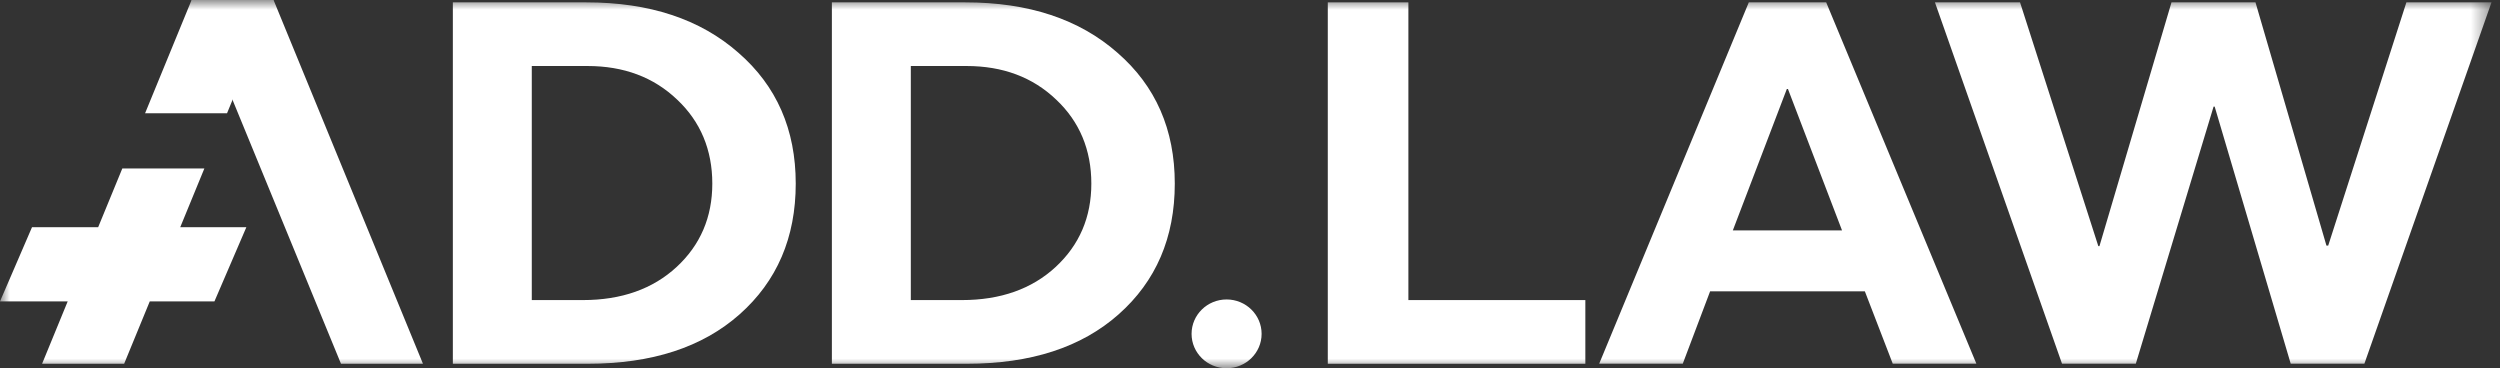
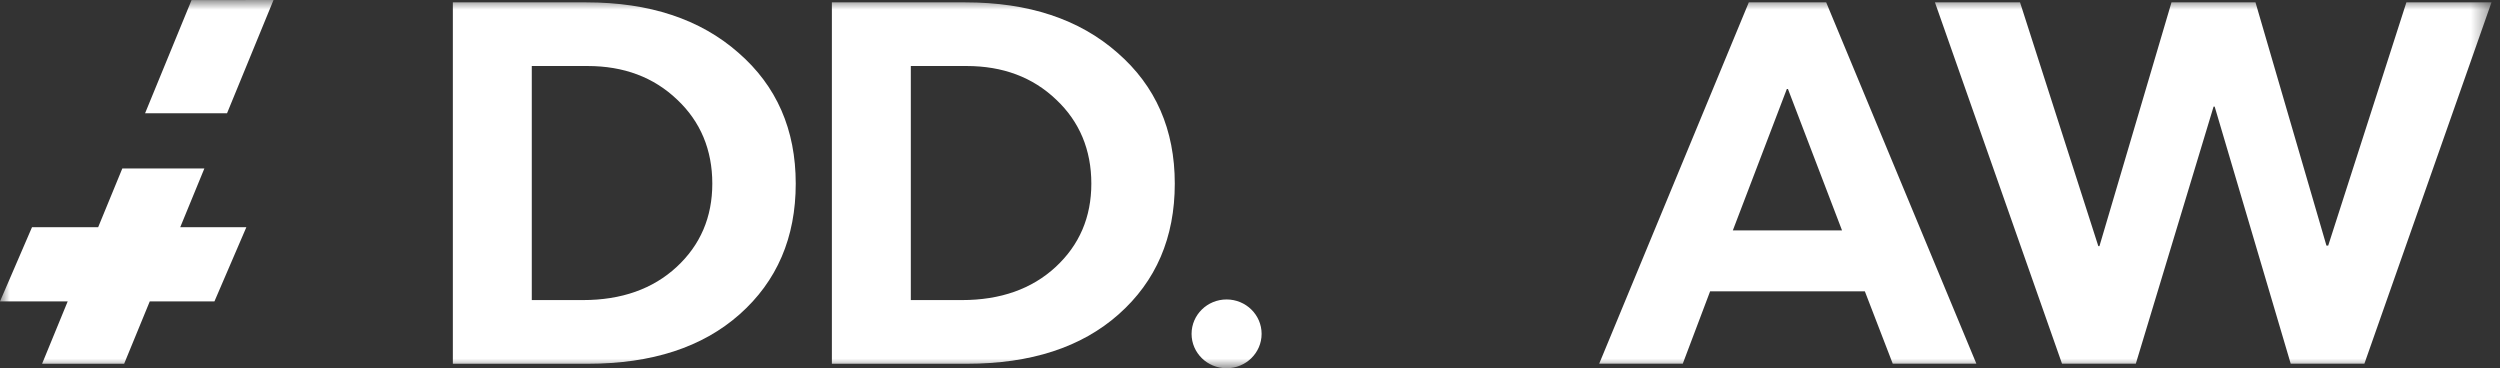
<svg xmlns="http://www.w3.org/2000/svg" width="129" height="19" viewBox="0 0 129 19" fill="none">
  <rect x="0" y="0" width="129" height="19" fill="#333333" stroke="none" />
  <mask id="mask0_145_878" style="mask-type:luminance" maskUnits="userSpaceOnUse" x="0" y="0" width="129" height="19">
    <path d="M128.559 0H0V19H128.559V0Z" fill="white" />
  </mask>
  <g mask="url(#mask0_145_878)">
    <path d="M63.292 19.001C64.29 19.001 65.099 18.207 65.099 17.227C65.099 16.247 64.29 15.452 63.292 15.452C62.294 15.452 61.485 16.247 61.485 17.227C61.485 18.207 62.294 19.001 63.292 19.001Z" fill="white" />
    <path d="M42.925 18.769V0.122H49.808C53.068 0.122 55.689 0.986 57.662 2.723C59.635 4.437 60.619 6.69 60.619 9.473C60.619 12.256 59.654 14.509 57.718 16.223C55.803 17.919 53.196 18.769 49.898 18.769H42.925ZM46.998 15.484H49.633C51.625 15.484 53.238 14.913 54.468 13.779C55.698 12.641 56.313 11.206 56.313 9.473C56.313 7.74 55.708 6.277 54.497 5.139C53.286 3.982 51.743 3.406 49.87 3.406H46.998V15.484Z" fill="white" />
    <path d="M23.367 18.769V0.122H30.25C33.51 0.122 36.131 0.986 38.104 2.723C40.077 4.437 41.06 6.69 41.06 9.473C41.06 12.256 40.095 14.509 38.16 16.223C36.244 17.919 33.638 18.769 30.34 18.769H23.367ZM27.44 15.484H30.075C32.067 15.484 33.68 14.913 34.91 13.779C36.14 12.641 36.755 11.206 36.755 9.473C36.755 7.74 36.15 6.277 34.939 5.139C33.727 3.982 32.185 3.406 30.312 3.406H27.44V15.484Z" fill="white" />
-     <path d="M68.514 18.769V0.122H72.673V15.484H81.804V18.769H68.51H68.514Z" fill="white" />
    <path d="M82.517 18.769L90.238 0.122H94.231L101.98 18.764H97.665L96.227 15.034H88.241L86.832 18.764H82.517V18.769ZM89.414 11.889H95.049L92.258 4.591H92.201L89.414 11.889Z" fill="white" />
    <path d="M106.401 18.769L99.843 0.122H104.234L108.274 12.702H108.331L112.049 0.122H116.383L120.045 12.674H120.135L124.17 0.122H128.561L122.003 18.764H118.2L114.277 5.501H114.221L110.209 18.764H106.405L106.401 18.769Z" fill="white" />
-     <path fill-rule="evenodd" clip-rule="evenodd" d="M21.824 18.768L14.117 0.005H9.883L17.594 18.768H21.828H21.824Z" fill="white" />
    <path fill-rule="evenodd" clip-rule="evenodd" d="M14.114 0L11.715 5.844H7.486L9.884 0.005L14.114 0Z" fill="white" />
    <path d="M9.3 11.724H12.712L11.065 15.552H7.728L6.406 18.769H2.172L3.493 15.552H0L1.651 11.725L5.065 11.724L6.312 8.692H10.546L9.3 11.724Z" fill="white" />
  </g>
</svg>